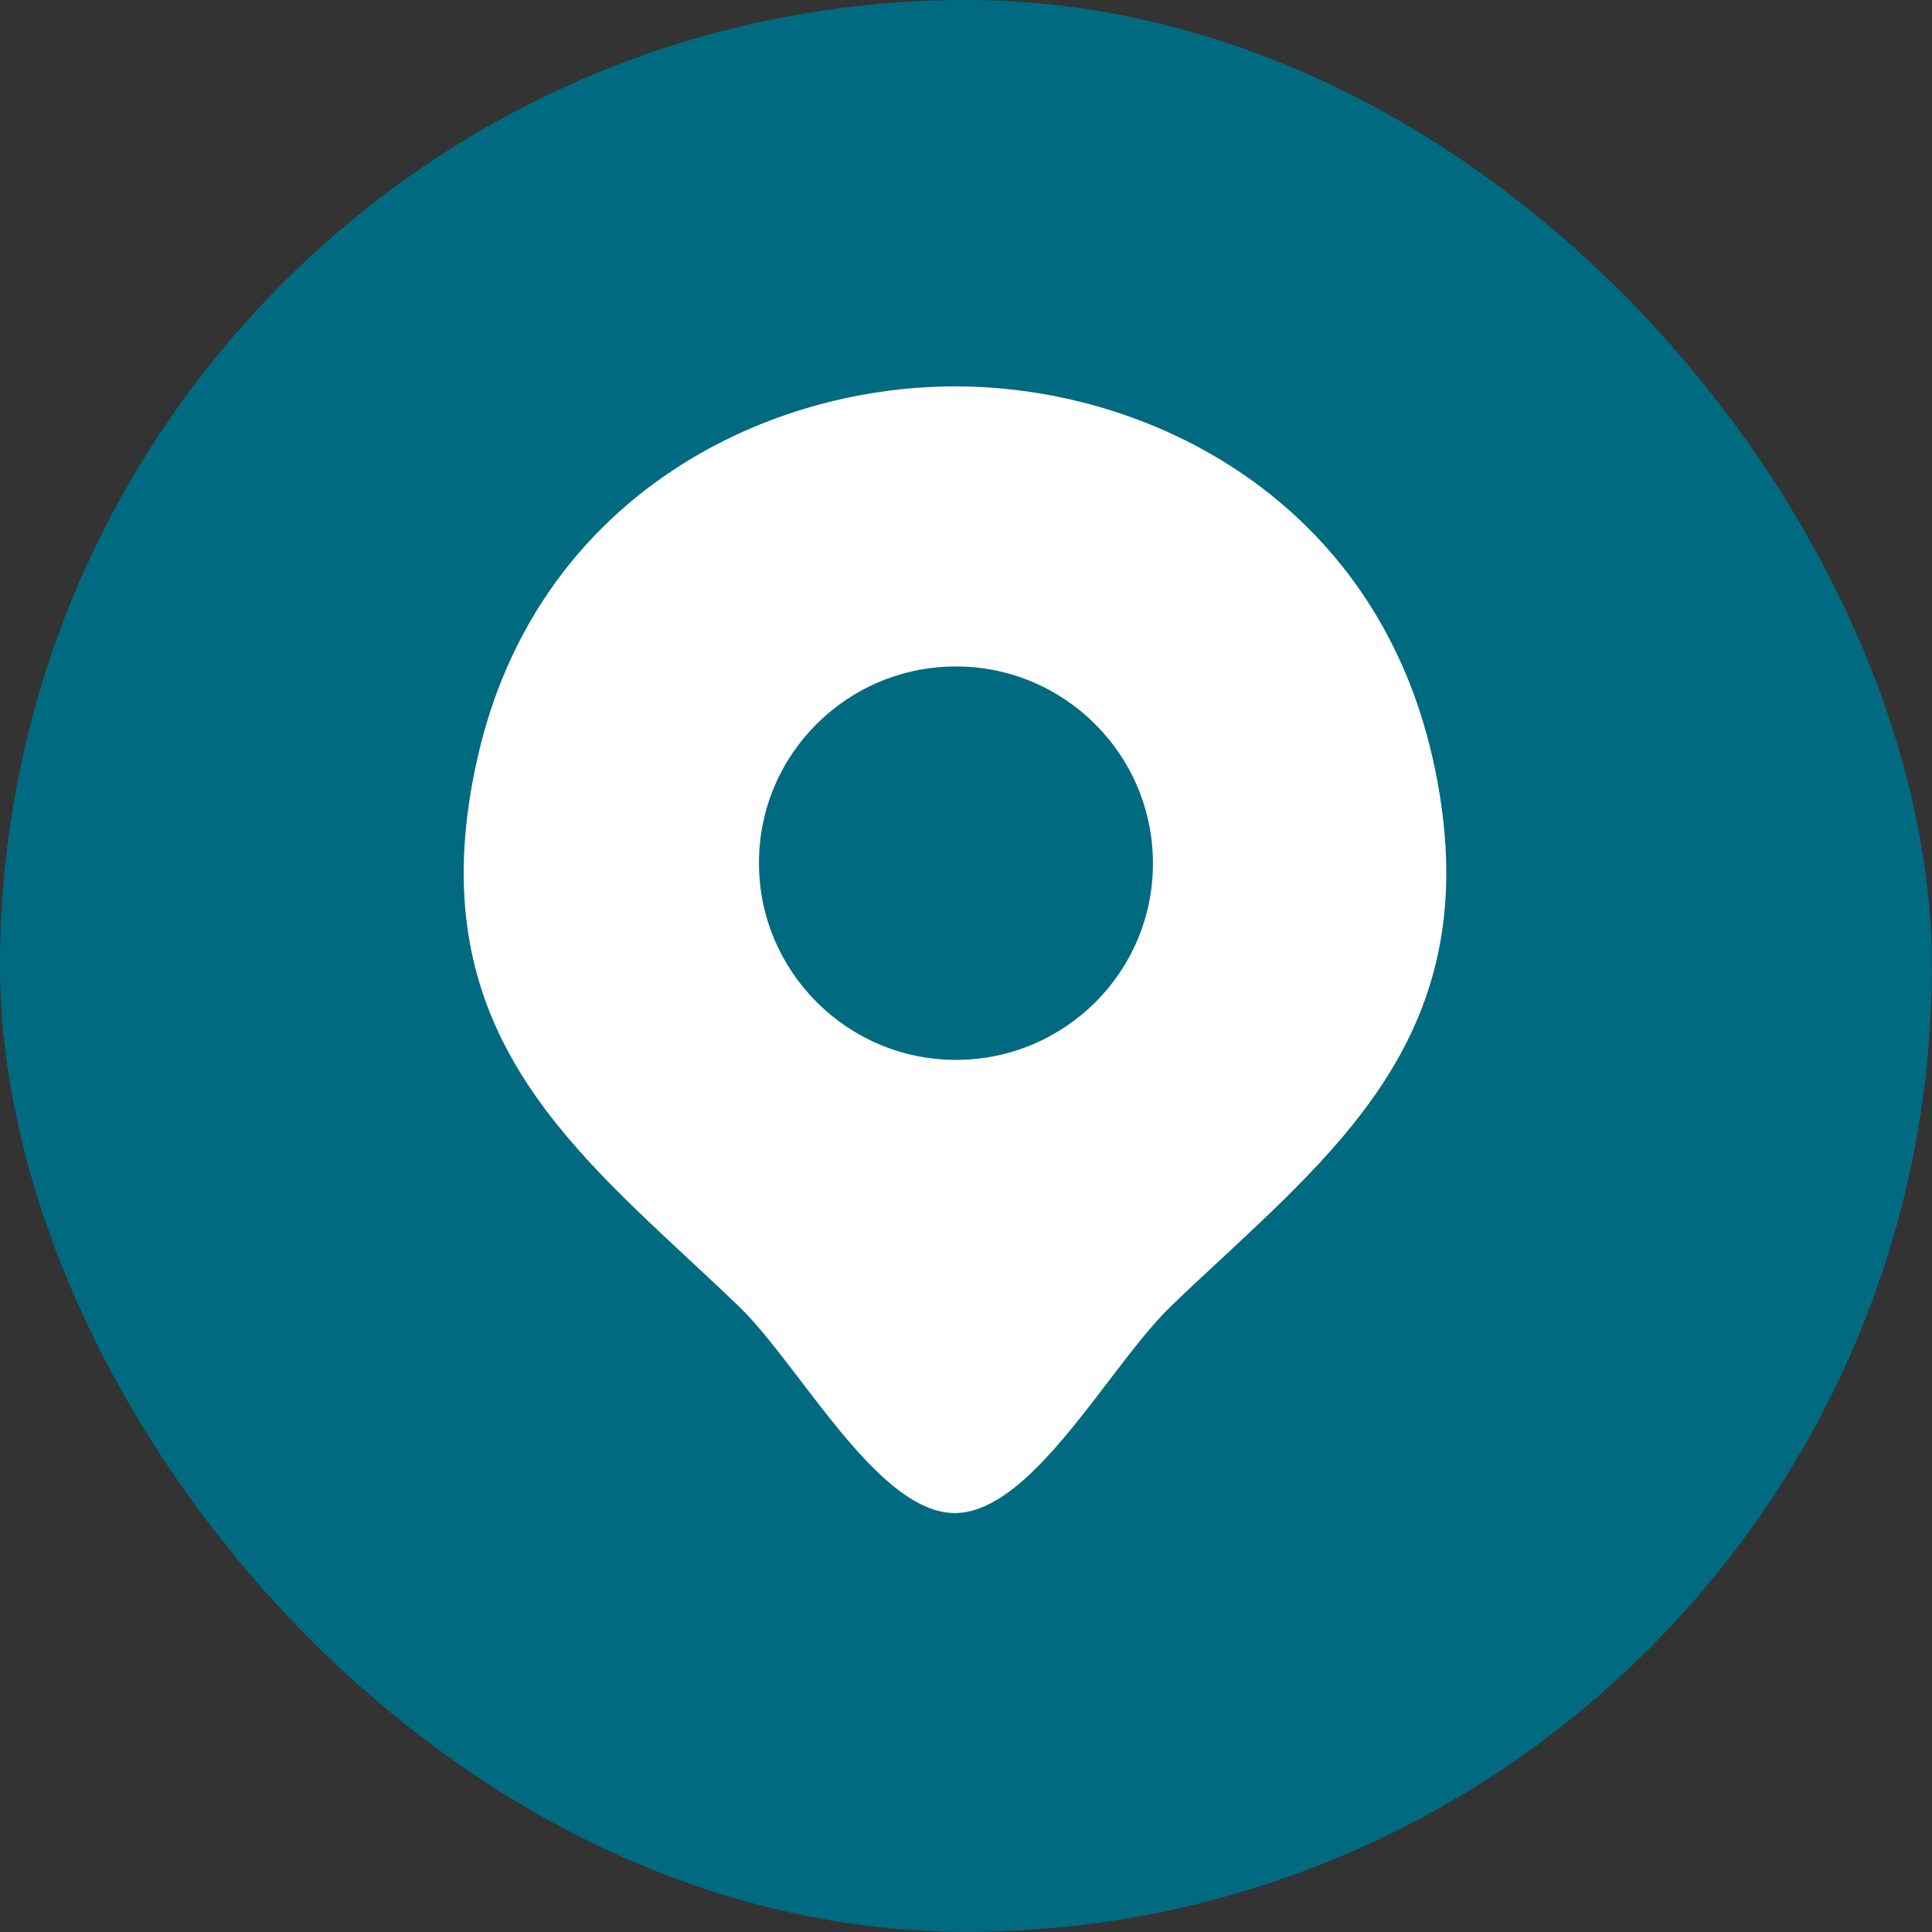
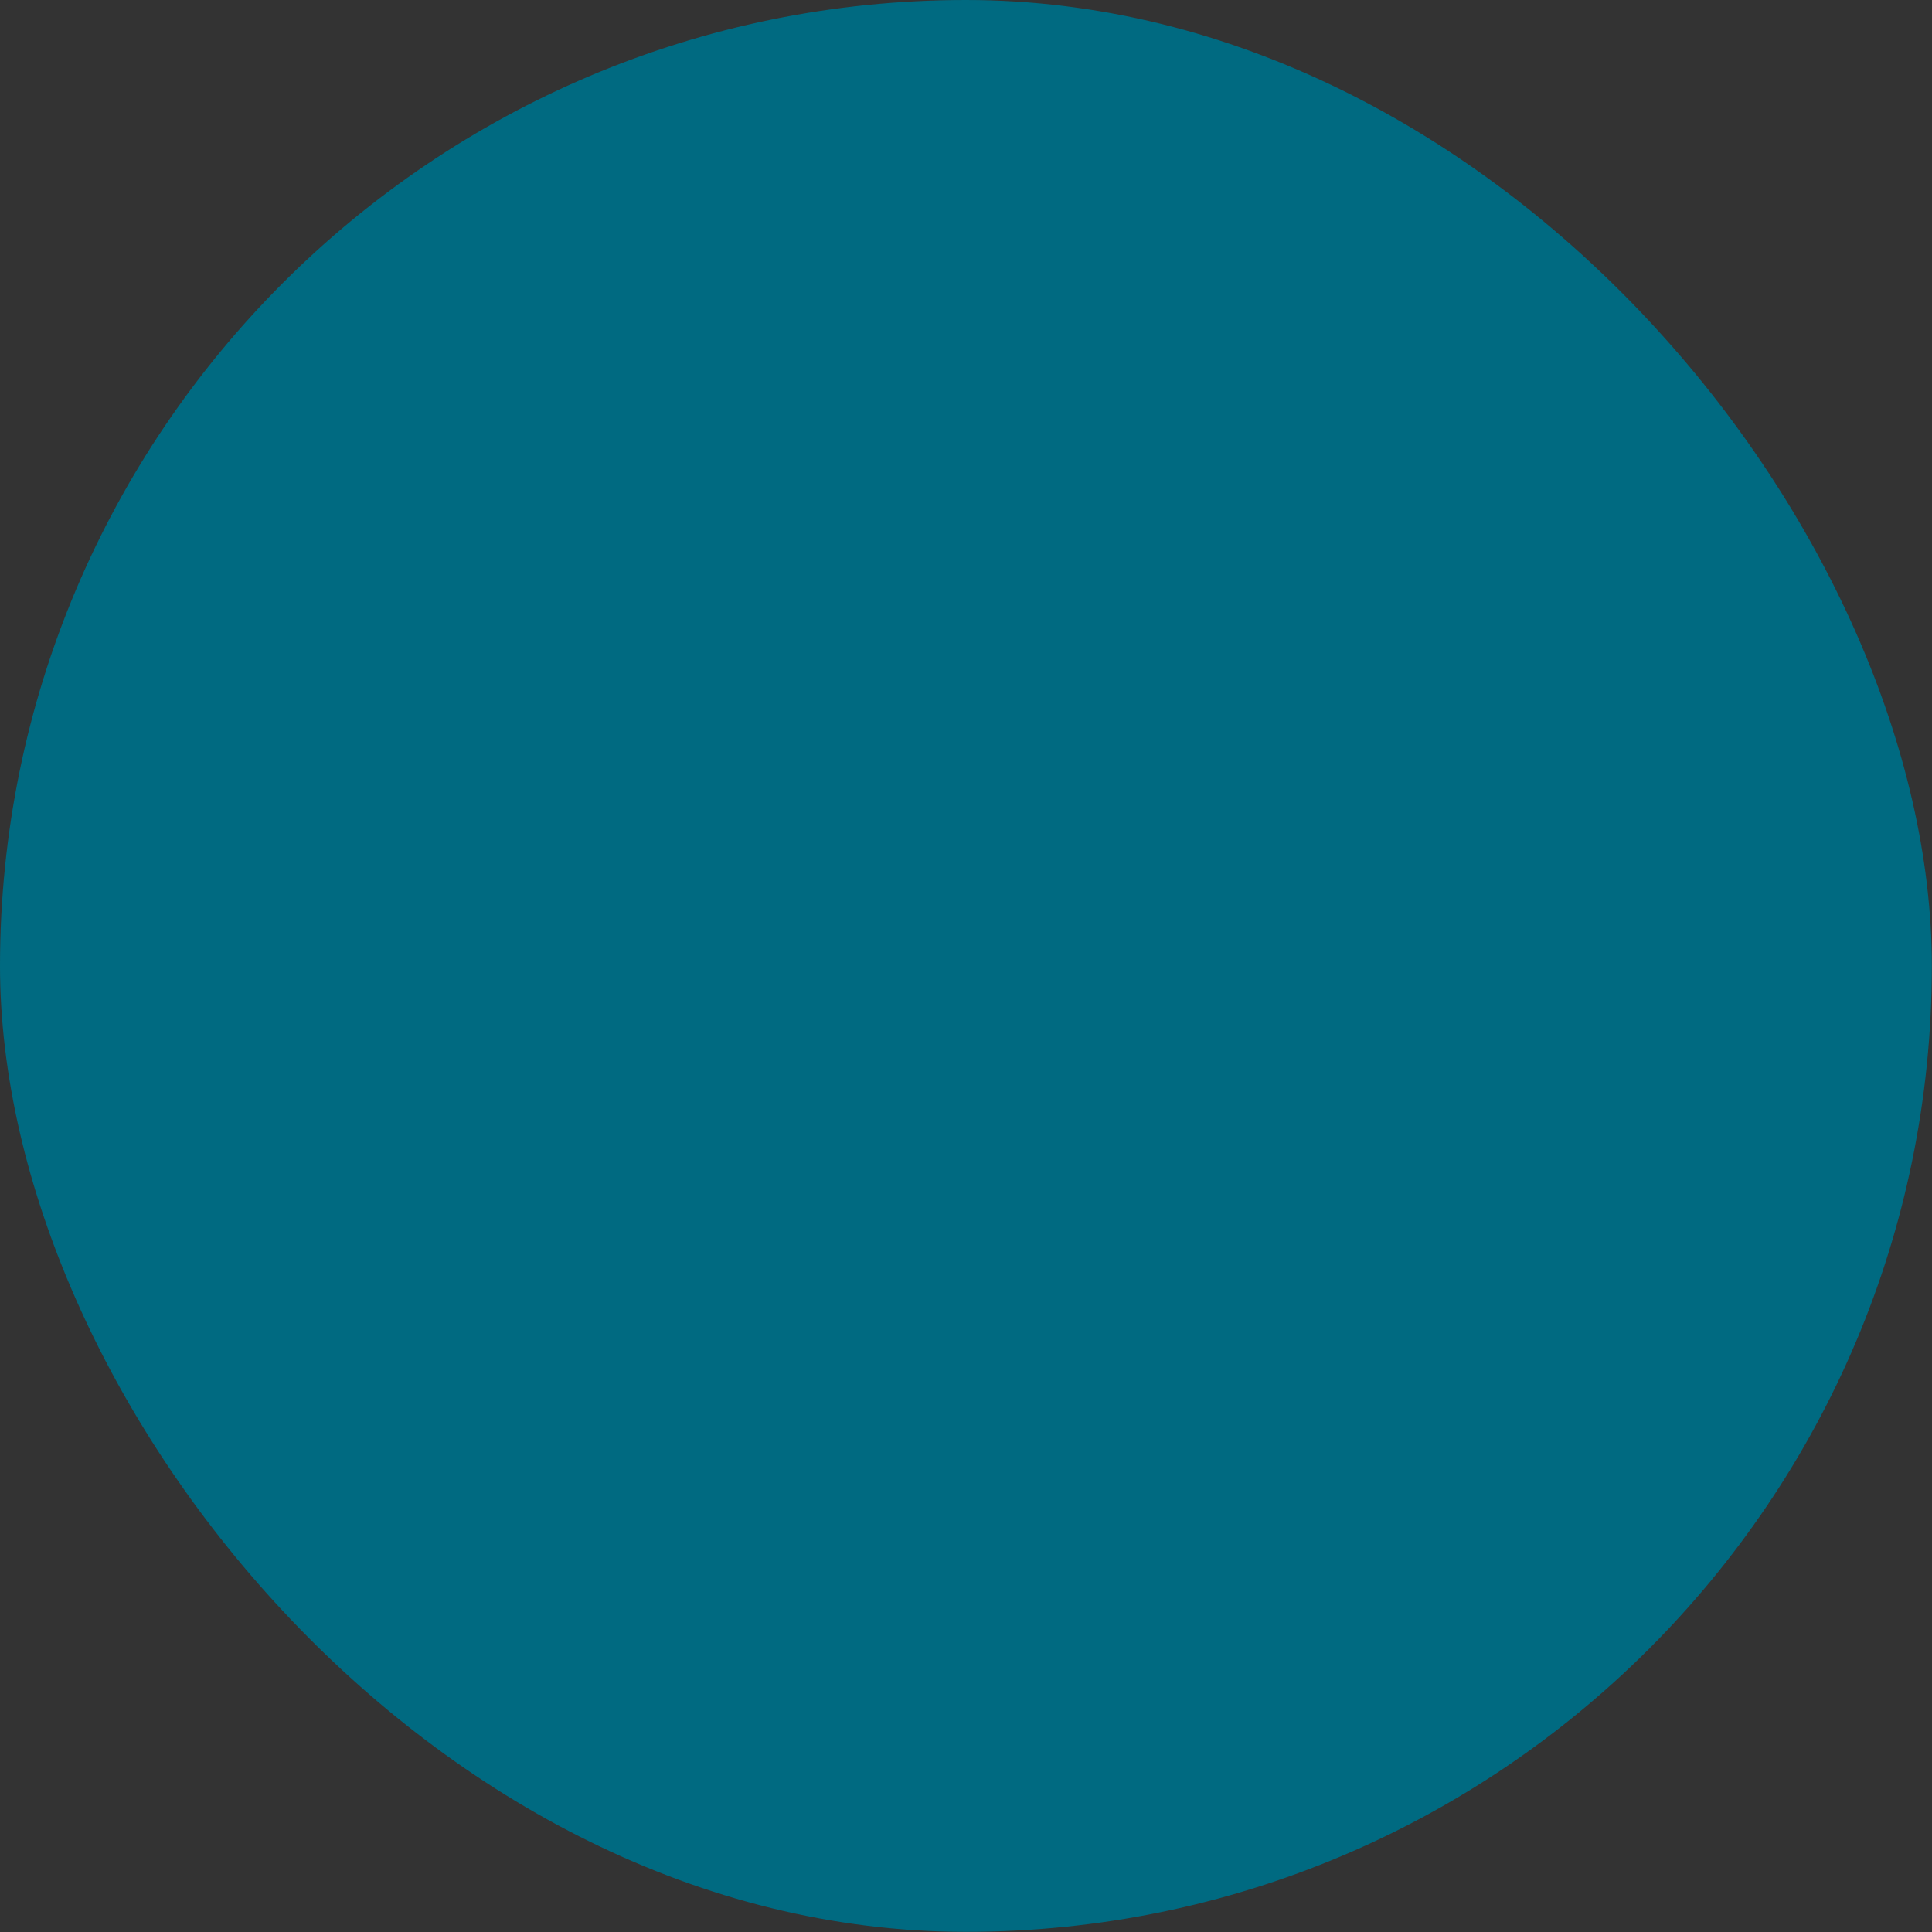
<svg xmlns="http://www.w3.org/2000/svg" width="25" height="25" viewBox="0 0 25 25" fill="none">
  <rect x="0" y="0" width="25" height="25" fill="#333333" stroke="none" />
  <rect width="24.998" height="24.998" rx="12.499" fill="#006A81" />
-   <path fill-rule="evenodd" clip-rule="evenodd" d="M10.358 17.863C10.978 18.675 11.668 19.579 12.355 19.579C13.043 19.579 13.733 18.675 14.352 17.863C14.637 17.49 14.907 17.137 15.155 16.9C15.371 16.691 15.591 16.487 15.809 16.285C17.598 14.621 19.274 13.062 18.537 9.805C17.784 6.484 14.89 5 12.362 5H12.355C9.827 5 6.933 6.484 6.181 9.799C5.437 13.059 7.117 14.623 8.908 16.29C9.124 16.491 9.341 16.693 9.556 16.9C9.804 17.137 10.073 17.49 10.358 17.863ZM9.821 11.166C9.821 12.576 10.967 13.715 12.37 13.715C13.773 13.715 14.919 12.582 14.919 11.173C14.919 9.763 13.773 8.624 12.37 8.624C10.967 8.624 9.821 9.756 9.821 11.166Z" fill="white" />
</svg>